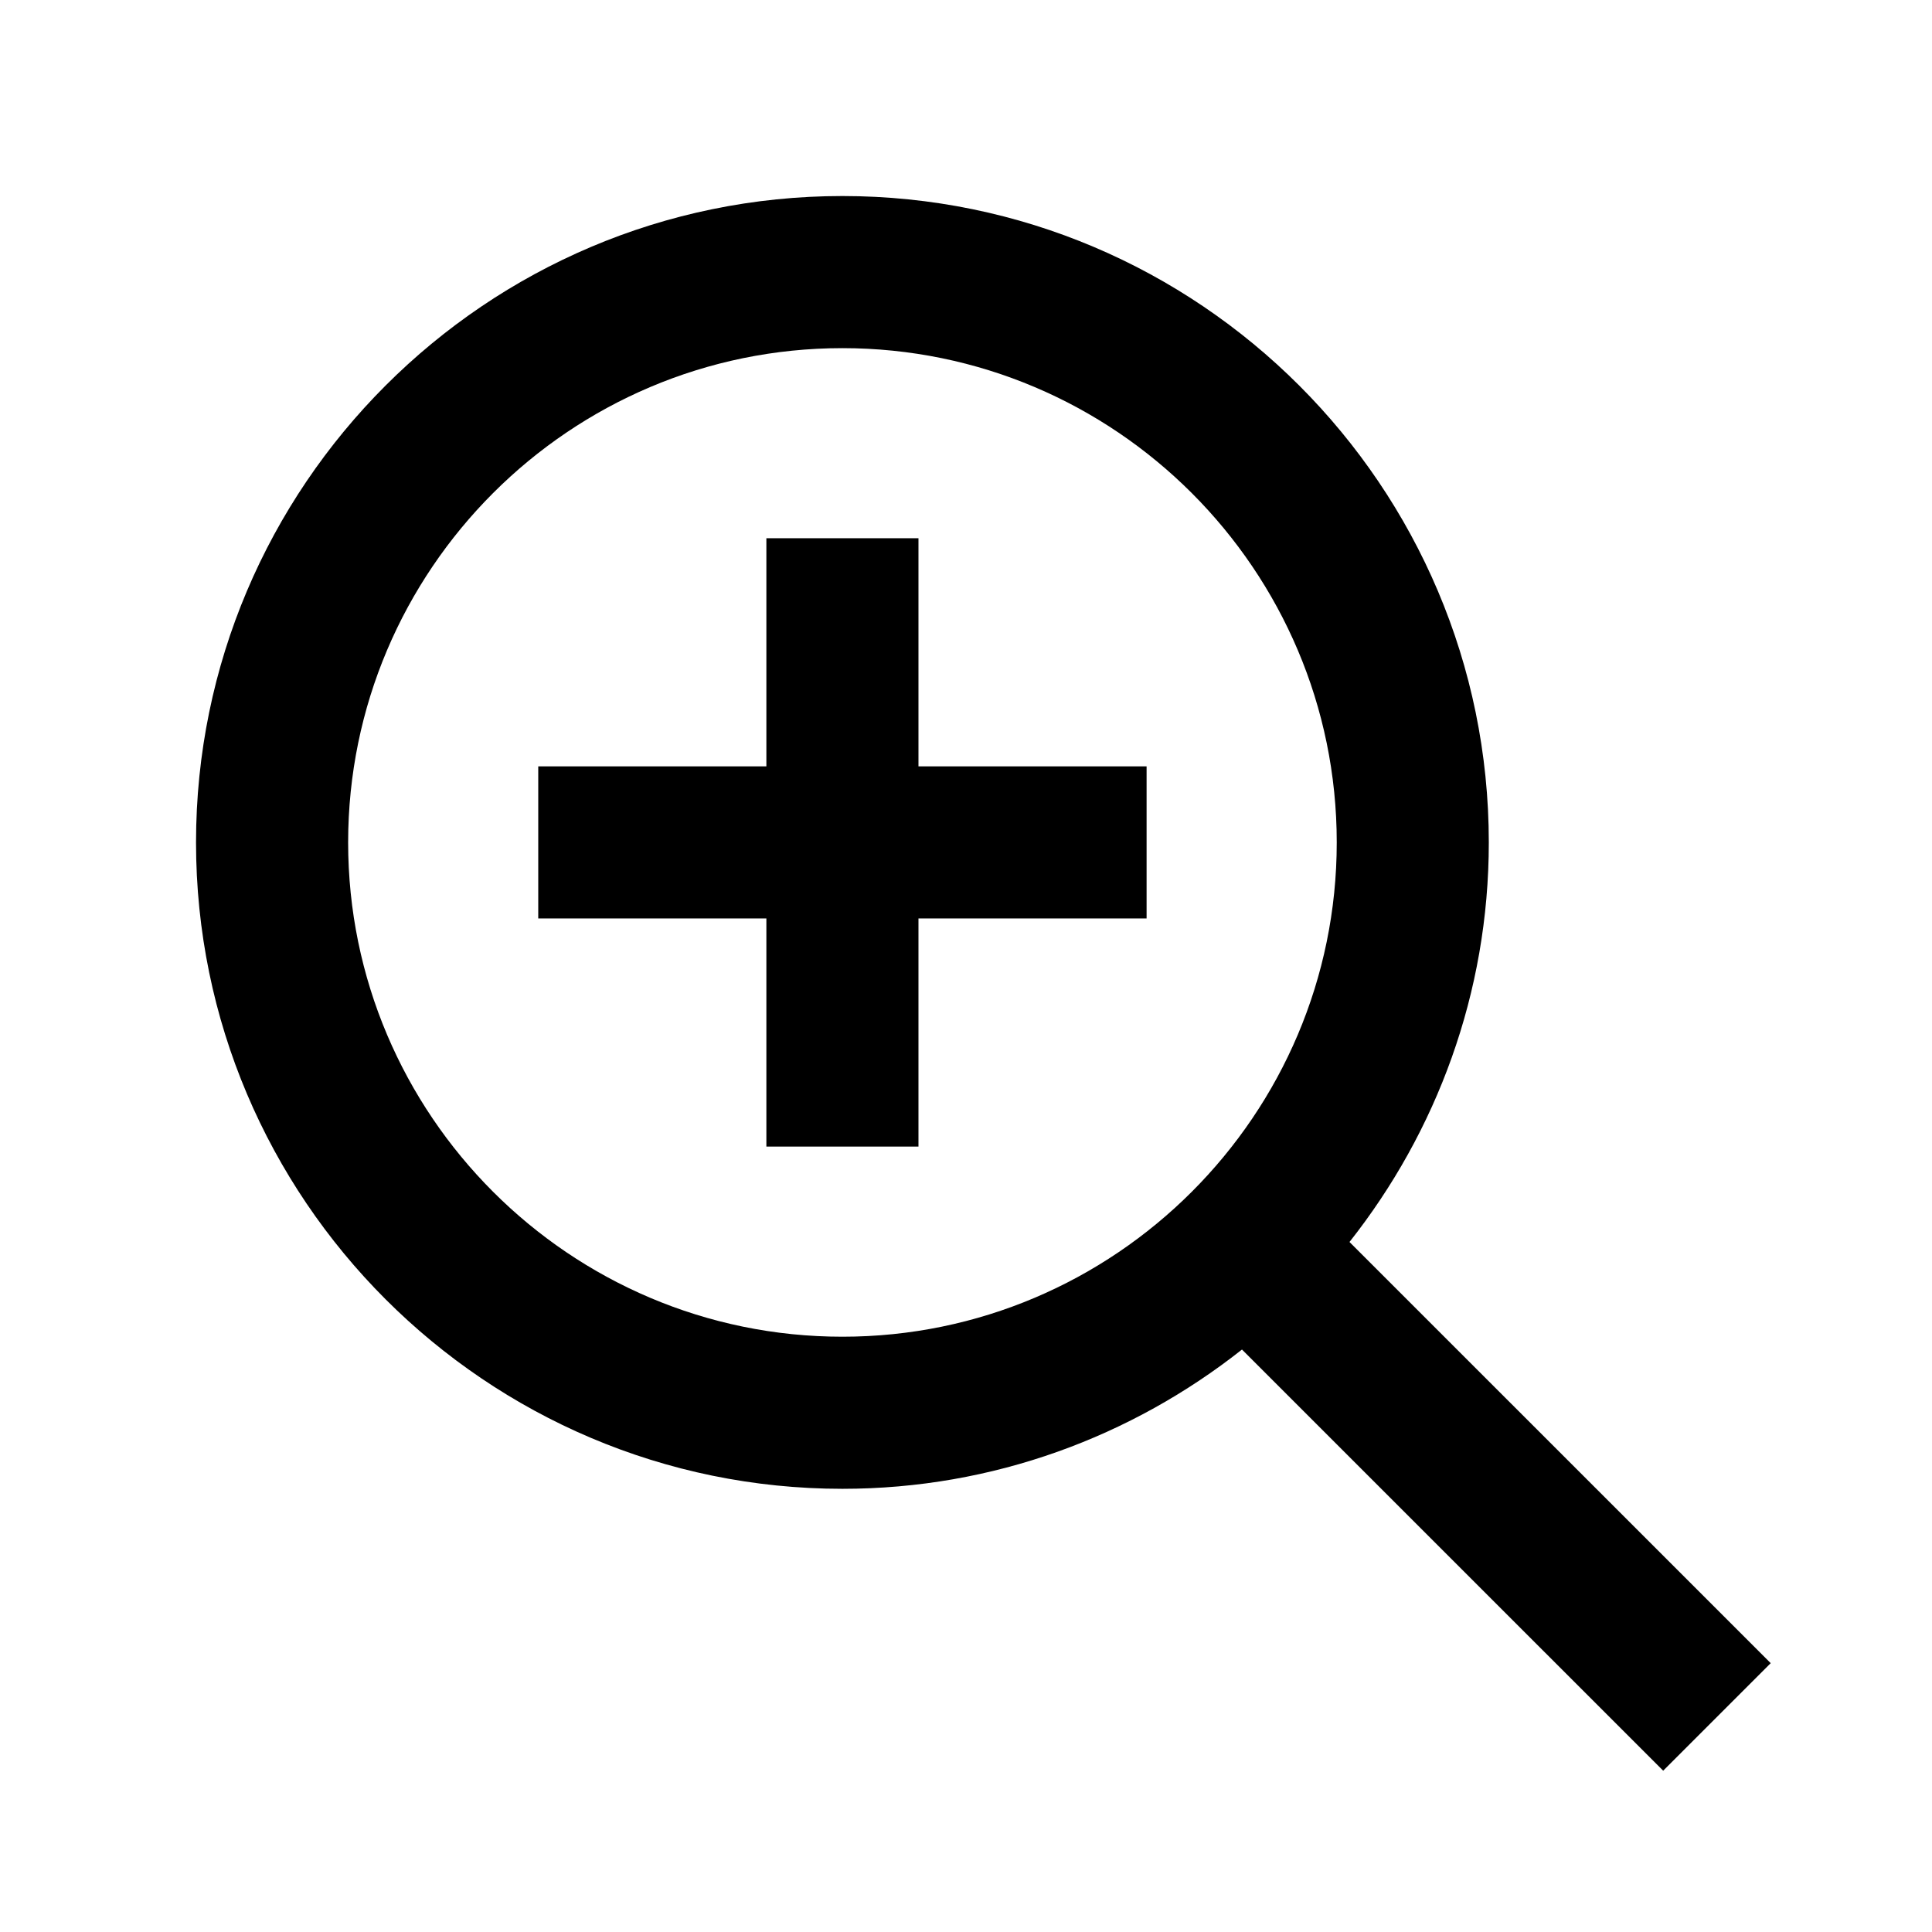
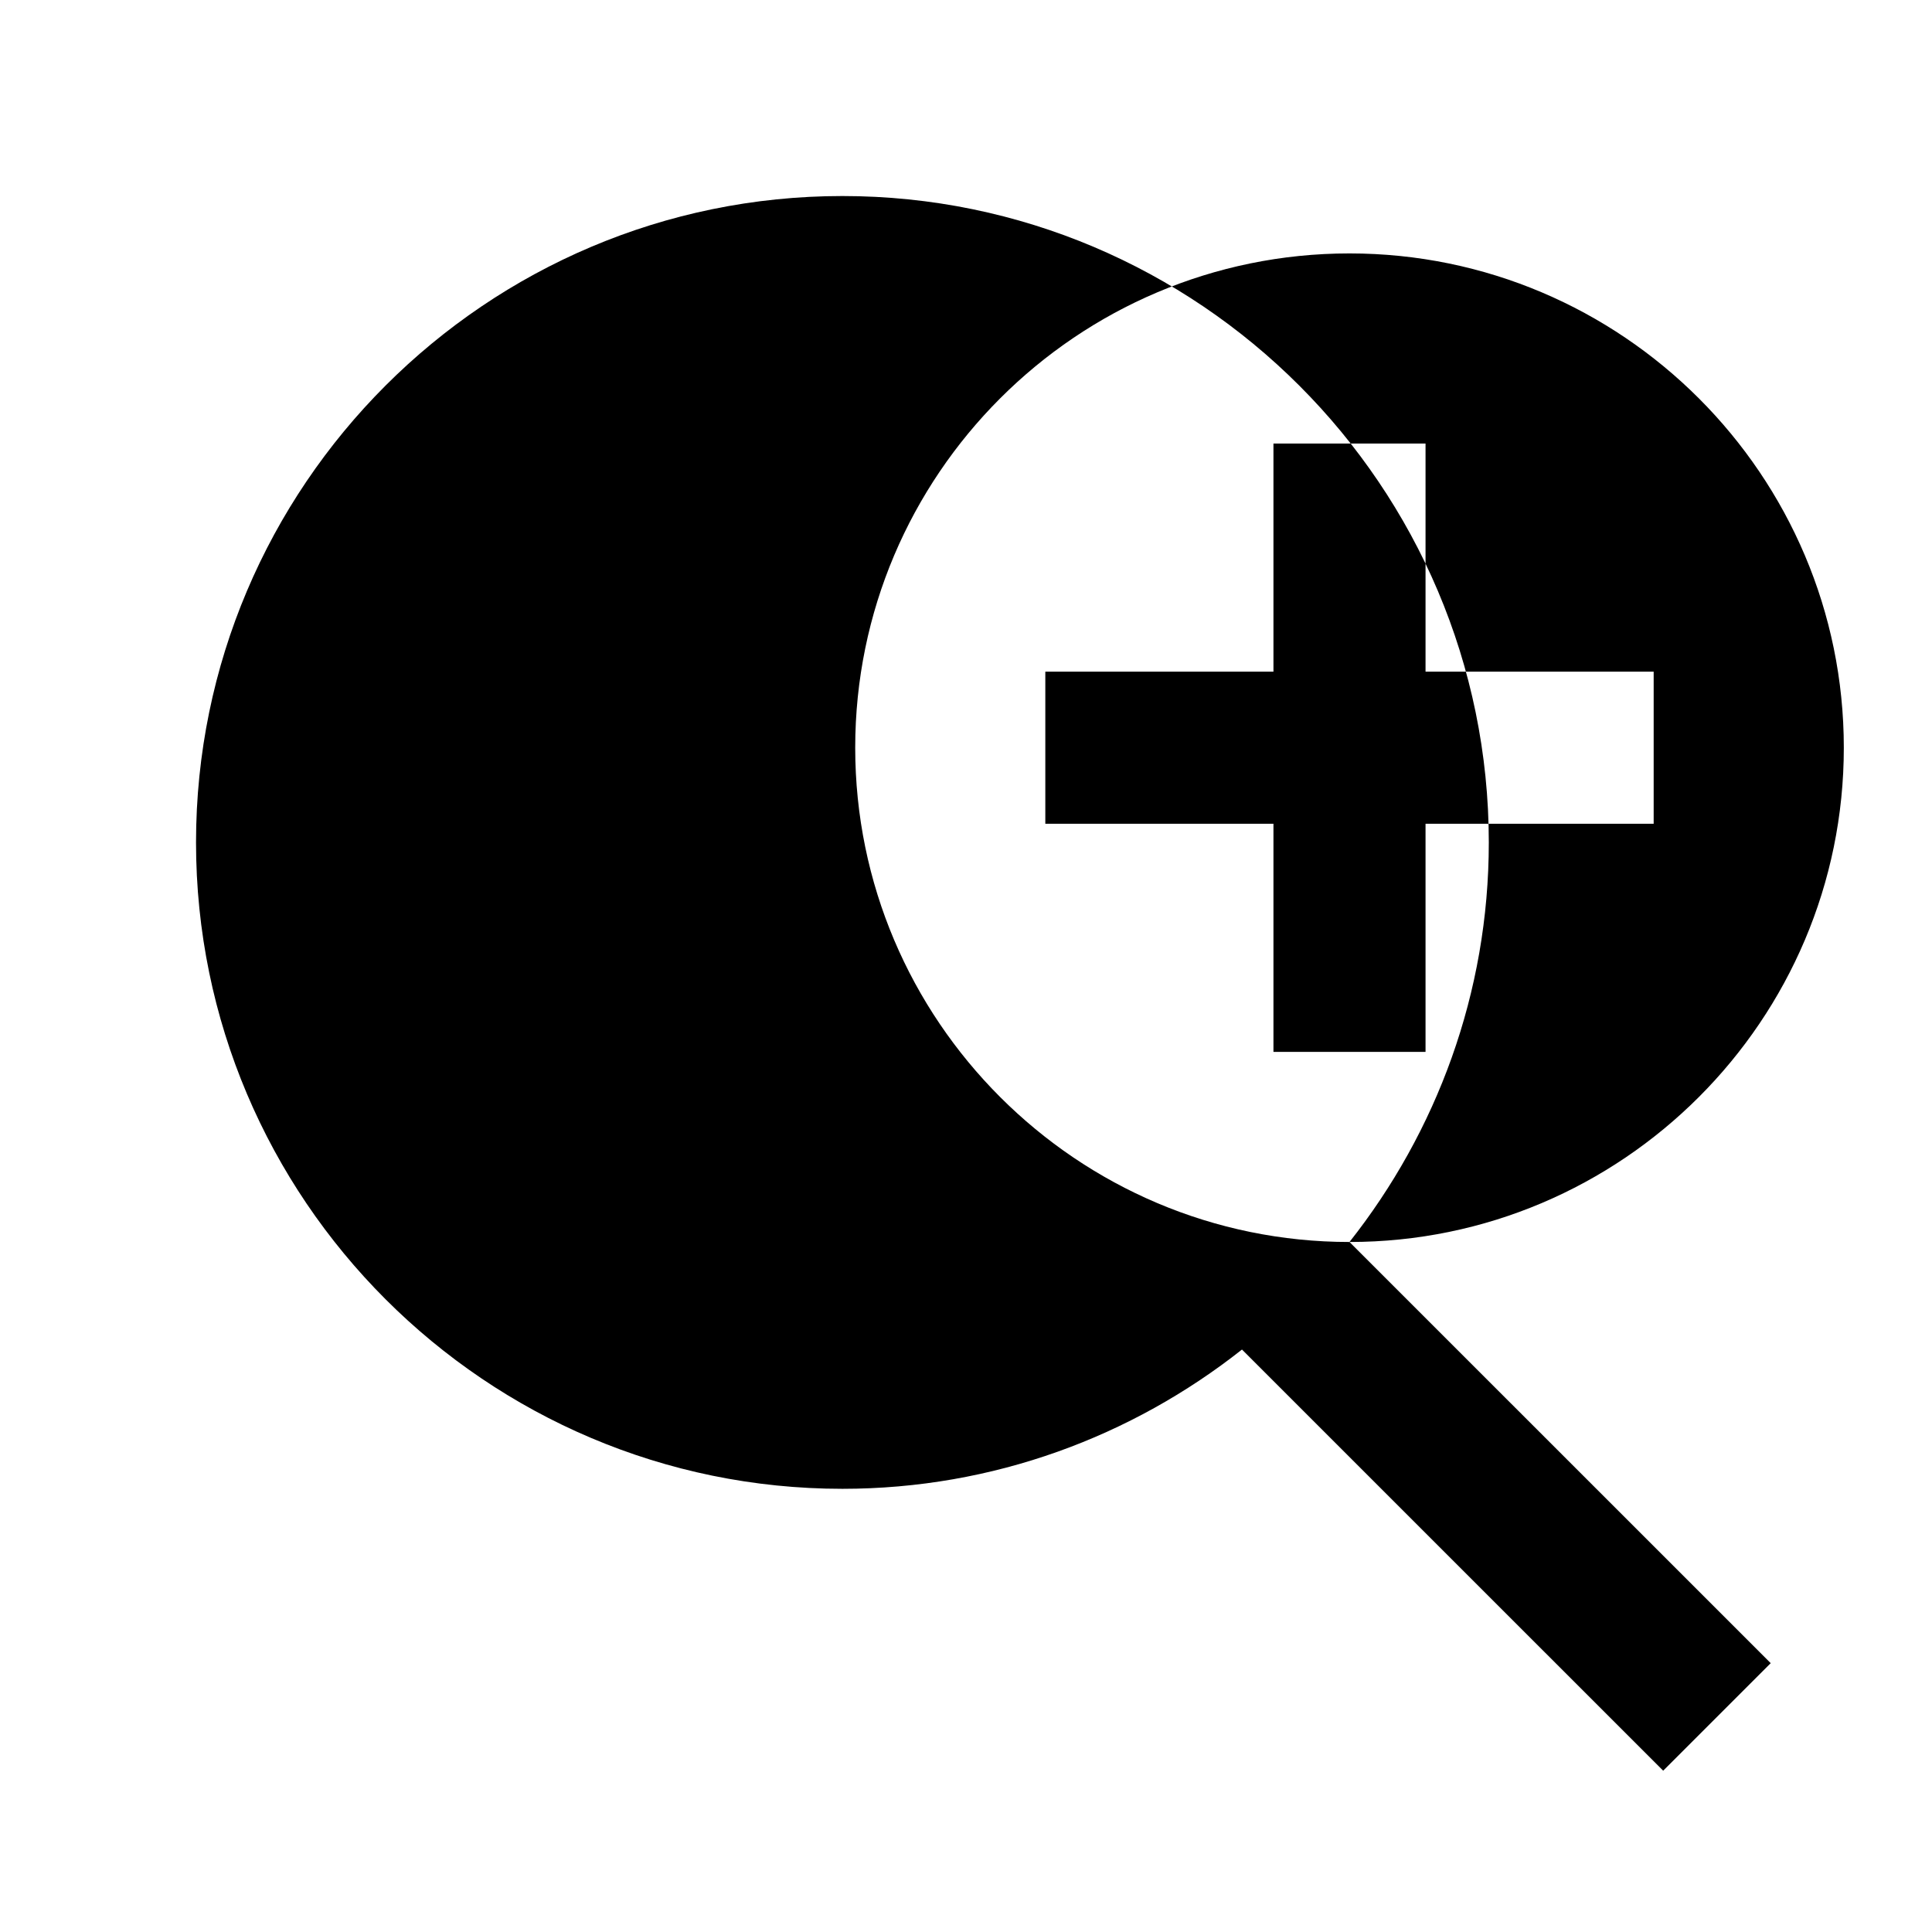
<svg xmlns="http://www.w3.org/2000/svg" fill="#000000" width="800px" height="800px" version="1.1" viewBox="144 144 512 512">
-   <path d="m501.63 473.14c23.043-29.176 36.918-65.91 36.918-105.89 0-94.453-76.852-171.3-171.3-171.3-94.453 0-171.3 76.84-171.3 171.3 0 94.453 76.84 171.3 171.3 171.3 39.977 0 76.719-13.875 105.89-36.91l111.62 111.61 28.496-28.496zm-134.38 25.102c-72.23 0-130.99-58.766-130.99-130.99s58.758-130.99 130.99-130.99c72.23 0 131 58.766 131 130.99s-58.766 130.99-131 130.99zm20.152-211.6h-40.305v60.457h-60.457v40.305h60.457v60.457h40.305v-60.457h60.457v-40.305h-60.457z" />
+   <path d="m501.63 473.14c23.043-29.176 36.918-65.91 36.918-105.89 0-94.453-76.852-171.3-171.3-171.3-94.453 0-171.3 76.84-171.3 171.3 0 94.453 76.84 171.3 171.3 171.3 39.977 0 76.719-13.875 105.89-36.91l111.62 111.61 28.496-28.496zc-72.23 0-130.99-58.766-130.99-130.99s58.758-130.99 130.99-130.99c72.23 0 131 58.766 131 130.99s-58.766 130.99-131 130.99zm20.152-211.6h-40.305v60.457h-60.457v40.305h60.457v60.457h40.305v-60.457h60.457v-40.305h-60.457z" />
</svg>